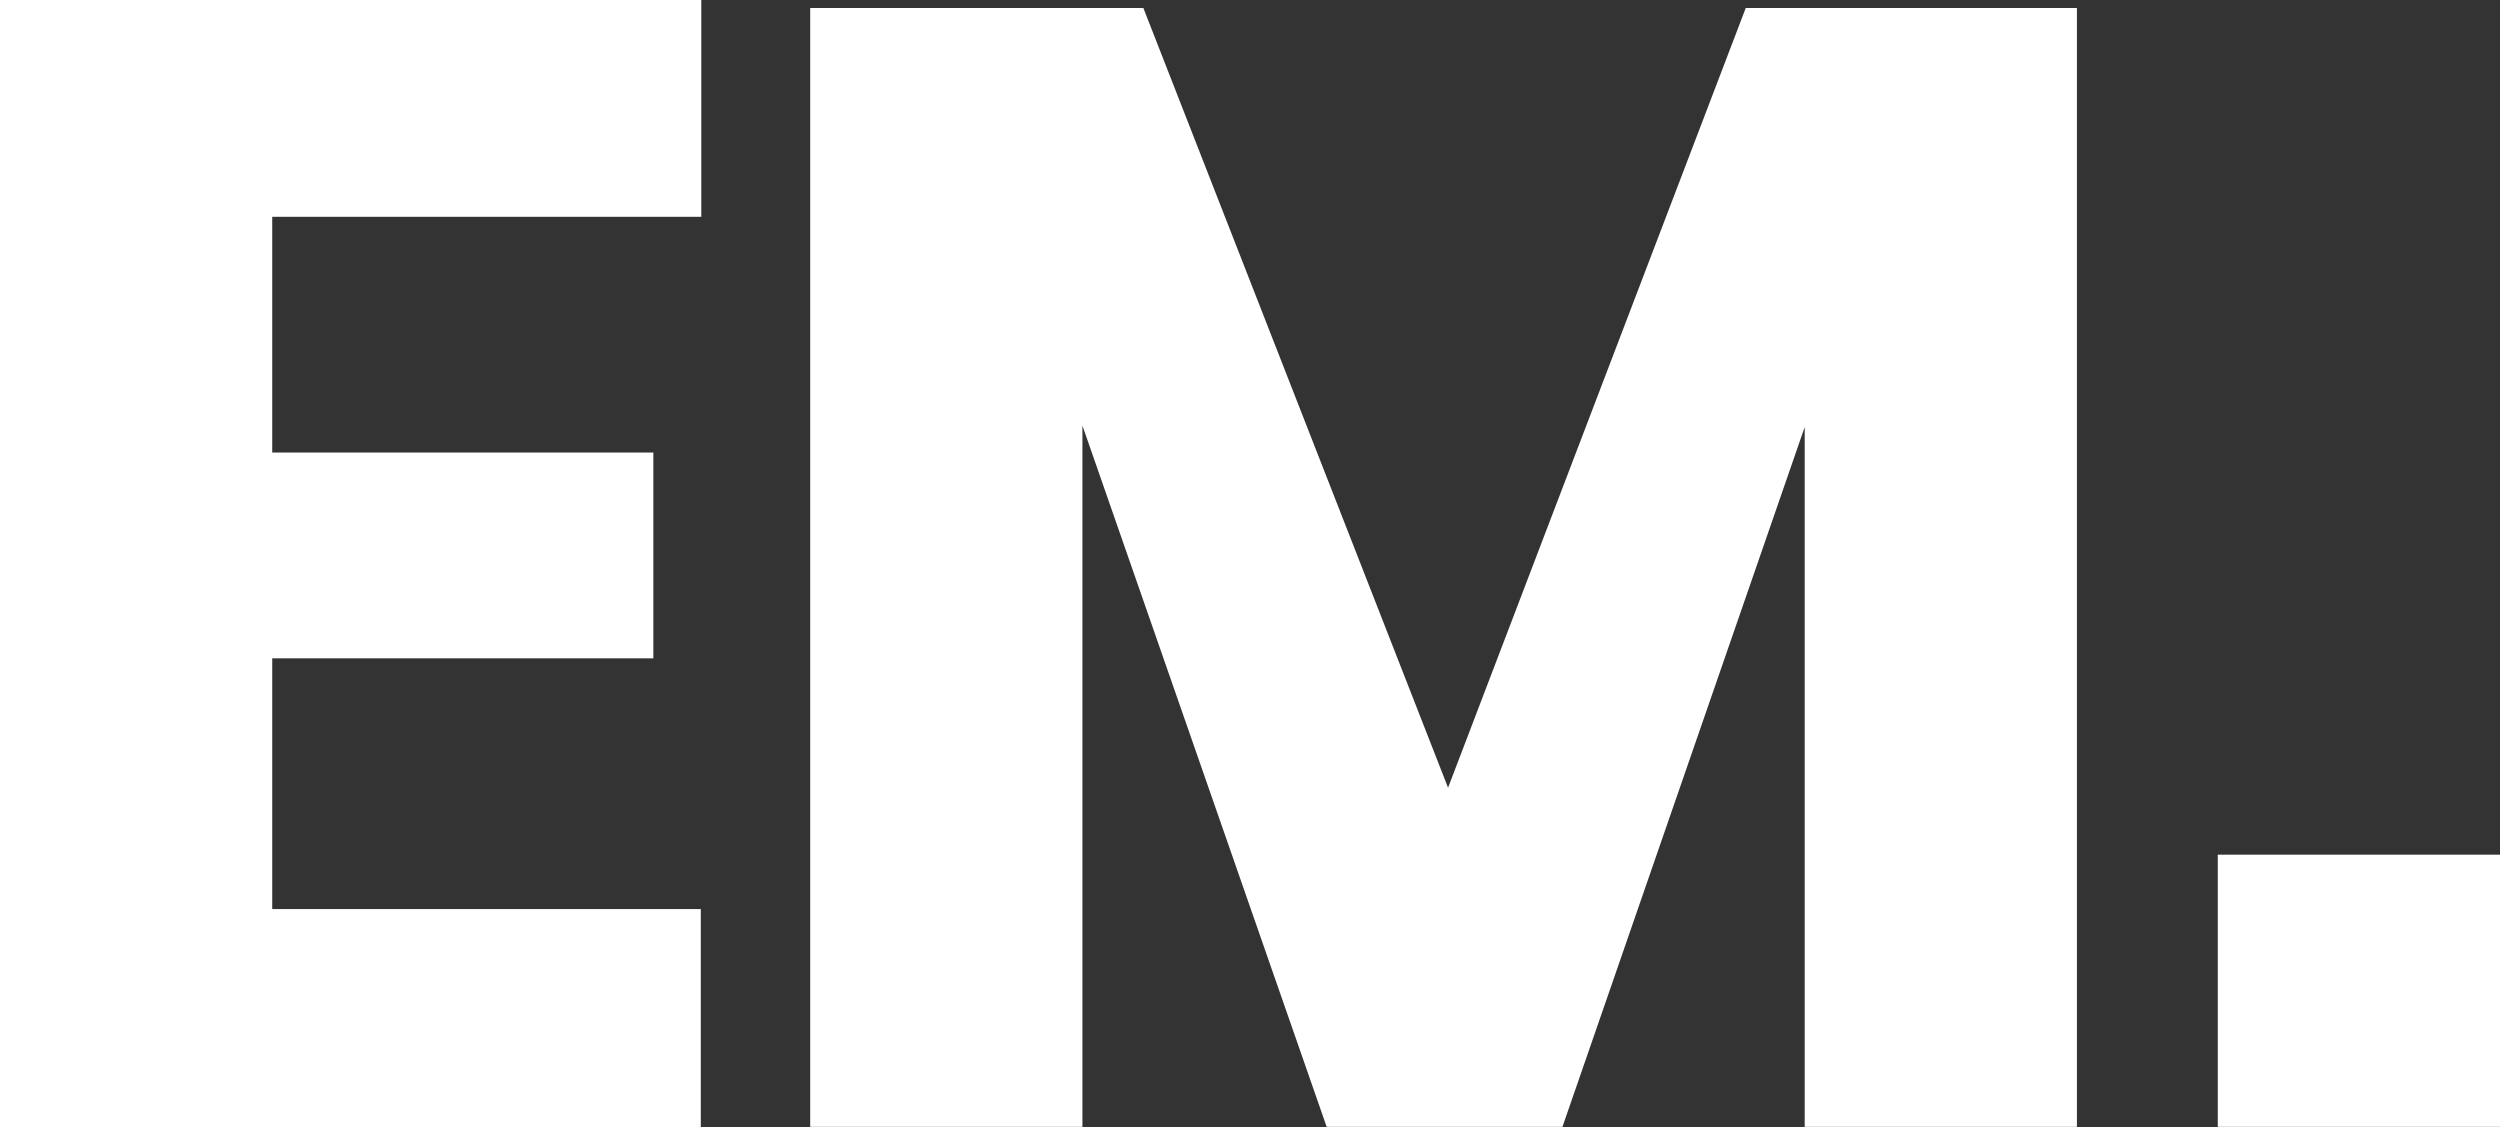
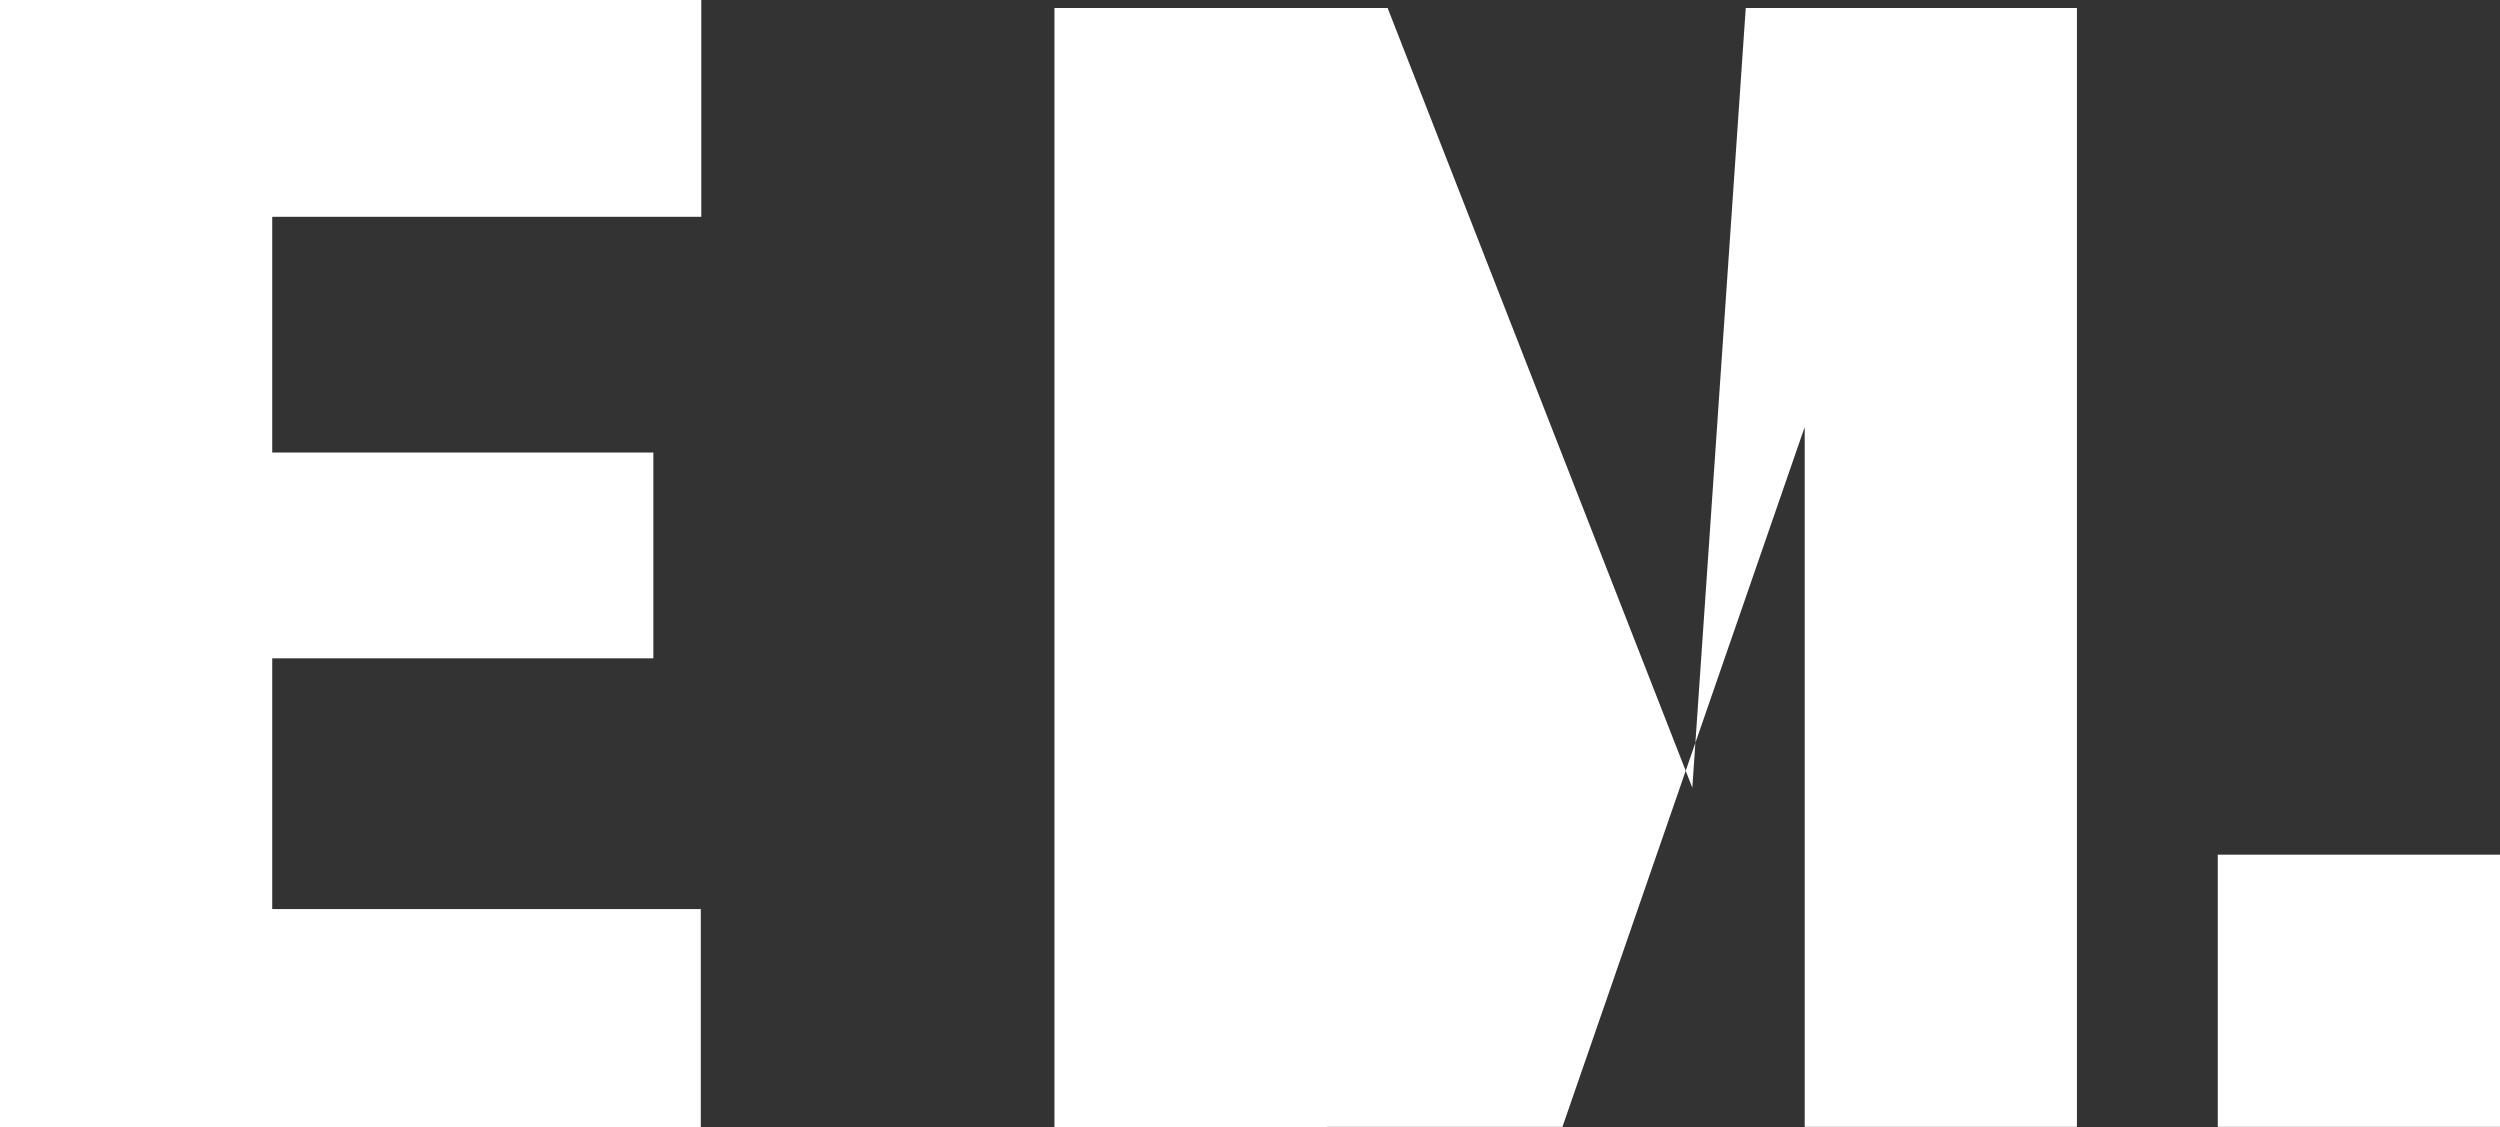
<svg xmlns="http://www.w3.org/2000/svg" version="1.1" id="Livello_1" x="0px" y="0px" viewBox="0 0 500.5 225.7" style="enable-background:new 0 0 500.5 225.7;" xml:space="preserve">
  <rect x="0" y="0" width="500.5" height="225.7" fill="#333333" stroke="none" />
  <style type="text/css">
	.st0{fill:#FFFFFF;}
</style>
  <title>logo-emanuela-mazza</title>
  <g>
-     <path class="st0" d="M54.5,43.4v47.2h76.3v41.2H54.5V182h85.8v43.7H0V0h140.4v43.4H54.5z M415.8,1.6v224h-54.5V85.5l-48.5,140.1   h-47.2L216.7,85.2v140.4h-54.5V1.6h66.7l61,156.1L349.5,1.6H415.8z M500.5,171.1v54.5h-56.5v-54.5H500.5z" />
+     <path class="st0" d="M54.5,43.4v47.2h76.3v41.2H54.5V182h85.8v43.7H0V0h140.4v43.4H54.5z M415.8,1.6v224h-54.5V85.5l-48.5,140.1   h-47.2v140.4h-54.5V1.6h66.7l61,156.1L349.5,1.6H415.8z M500.5,171.1v54.5h-56.5v-54.5H500.5z" />
  </g>
</svg>